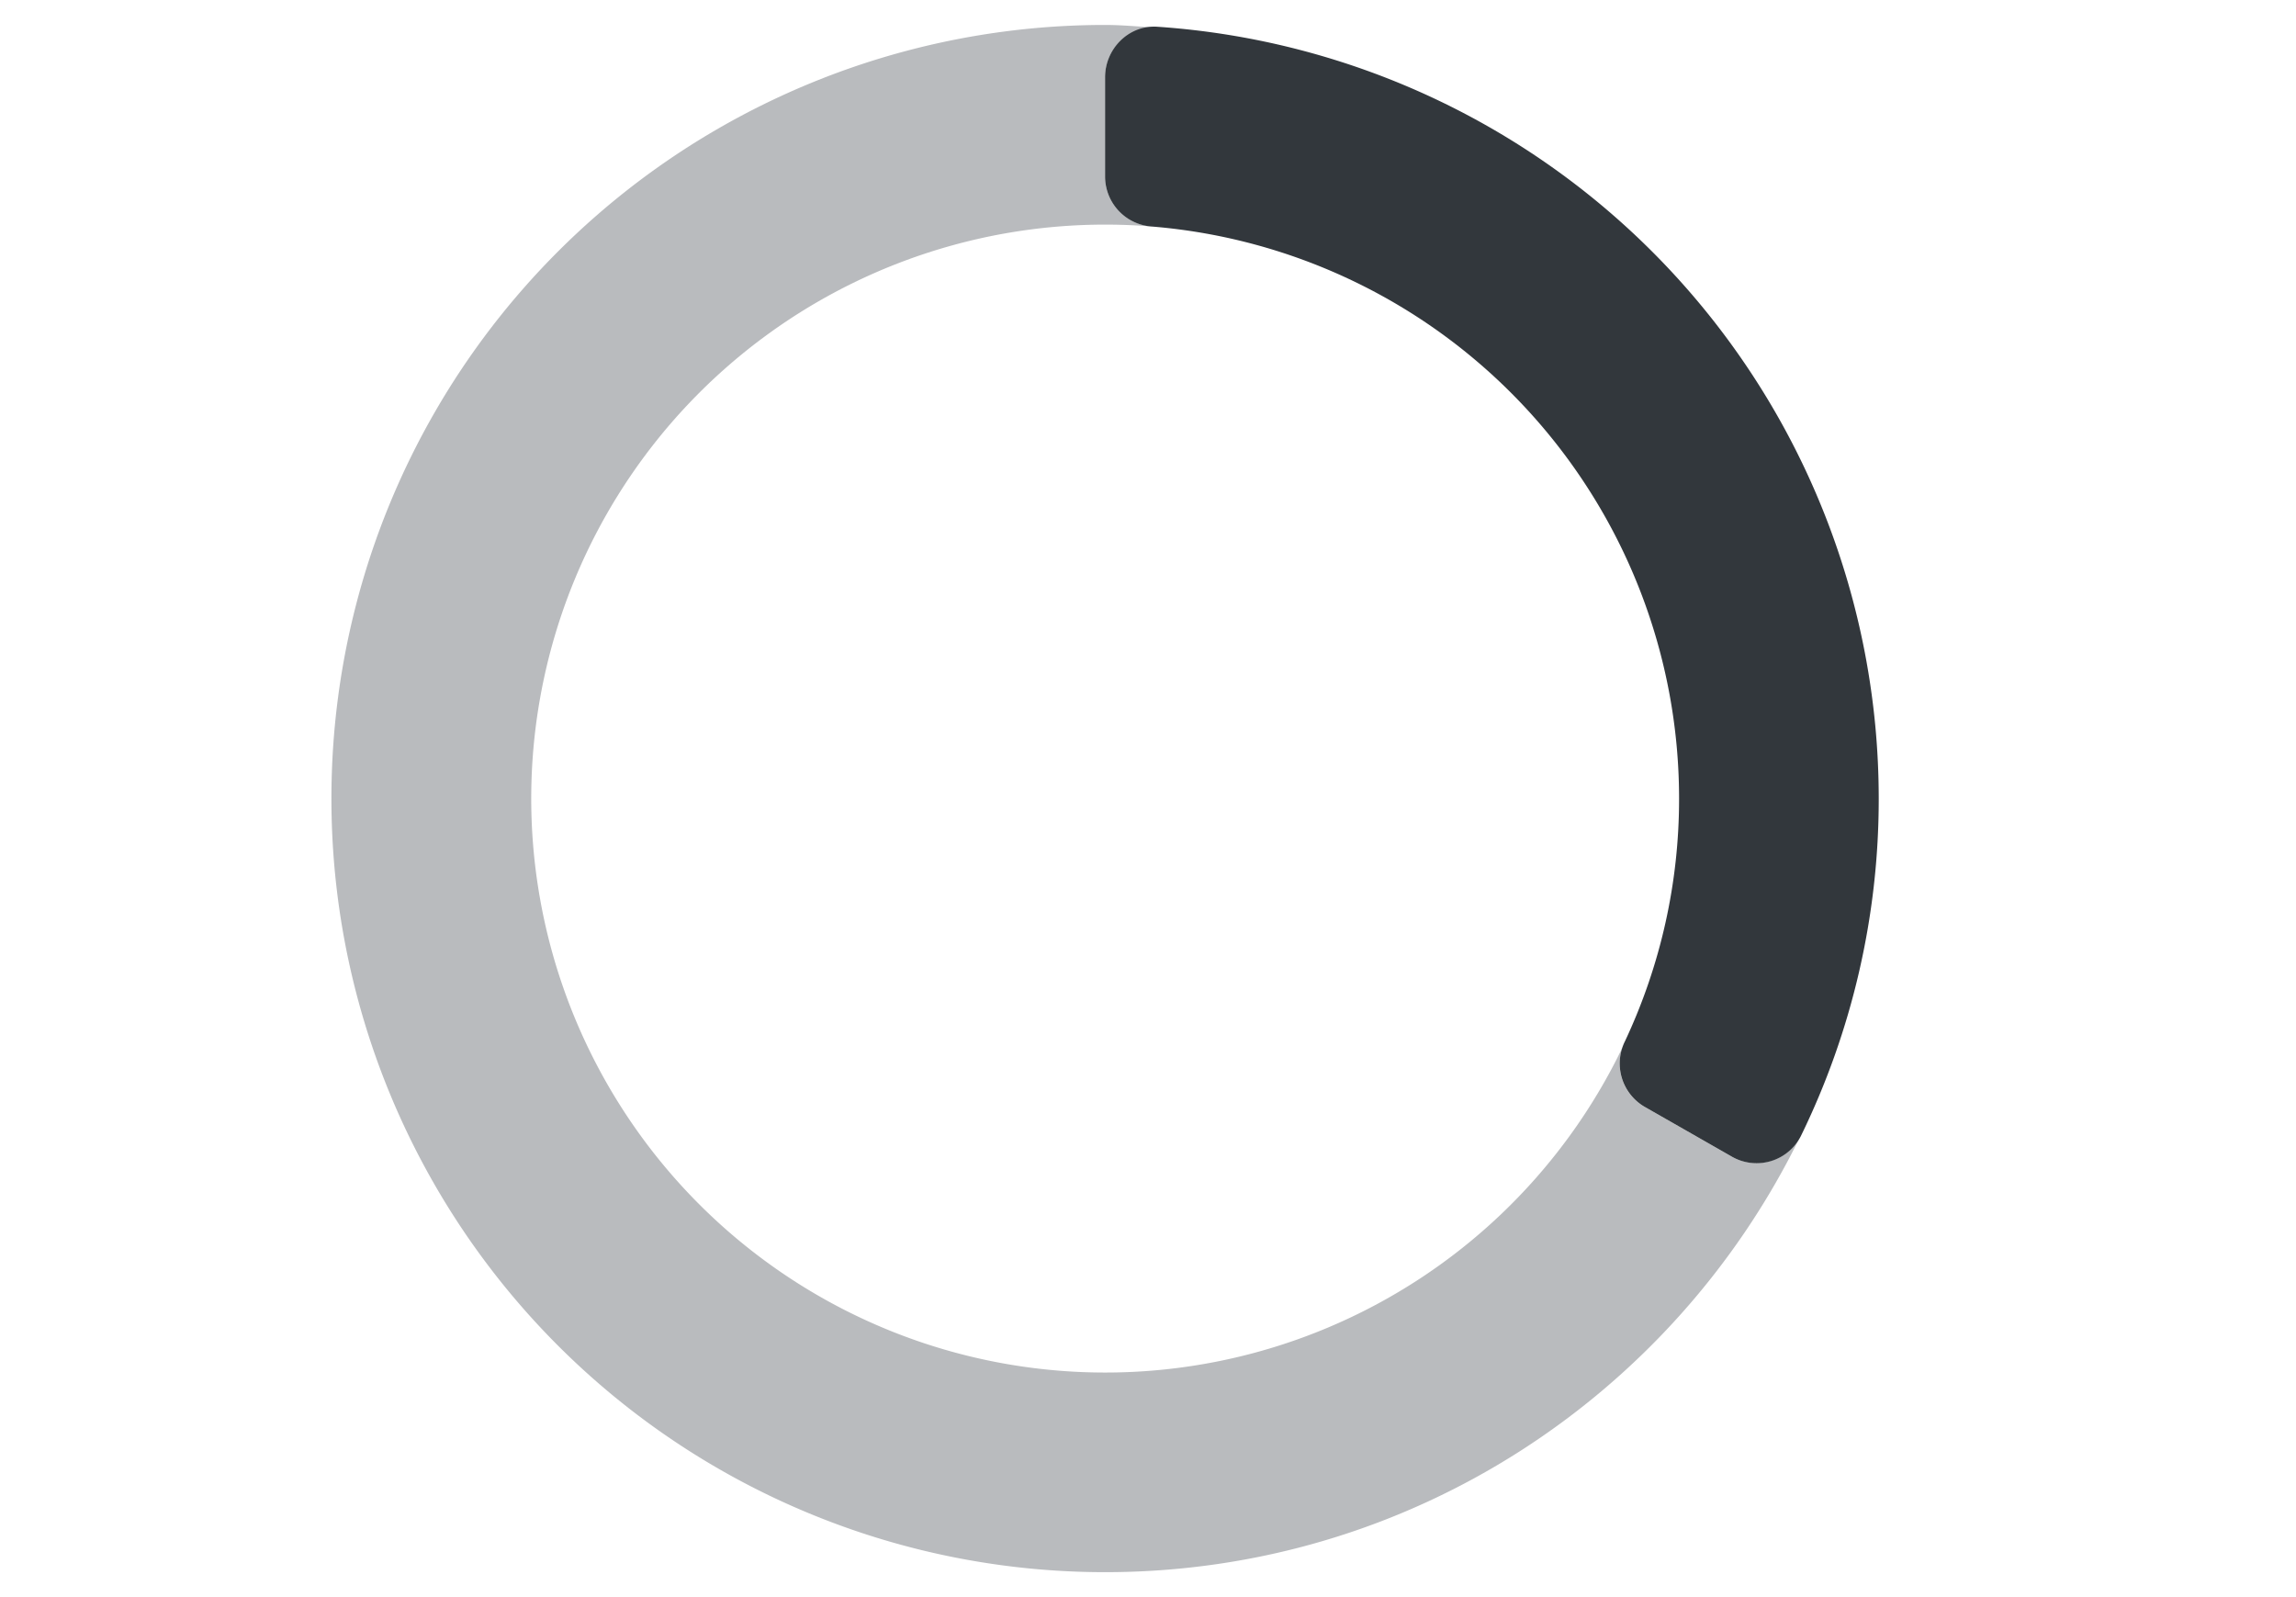
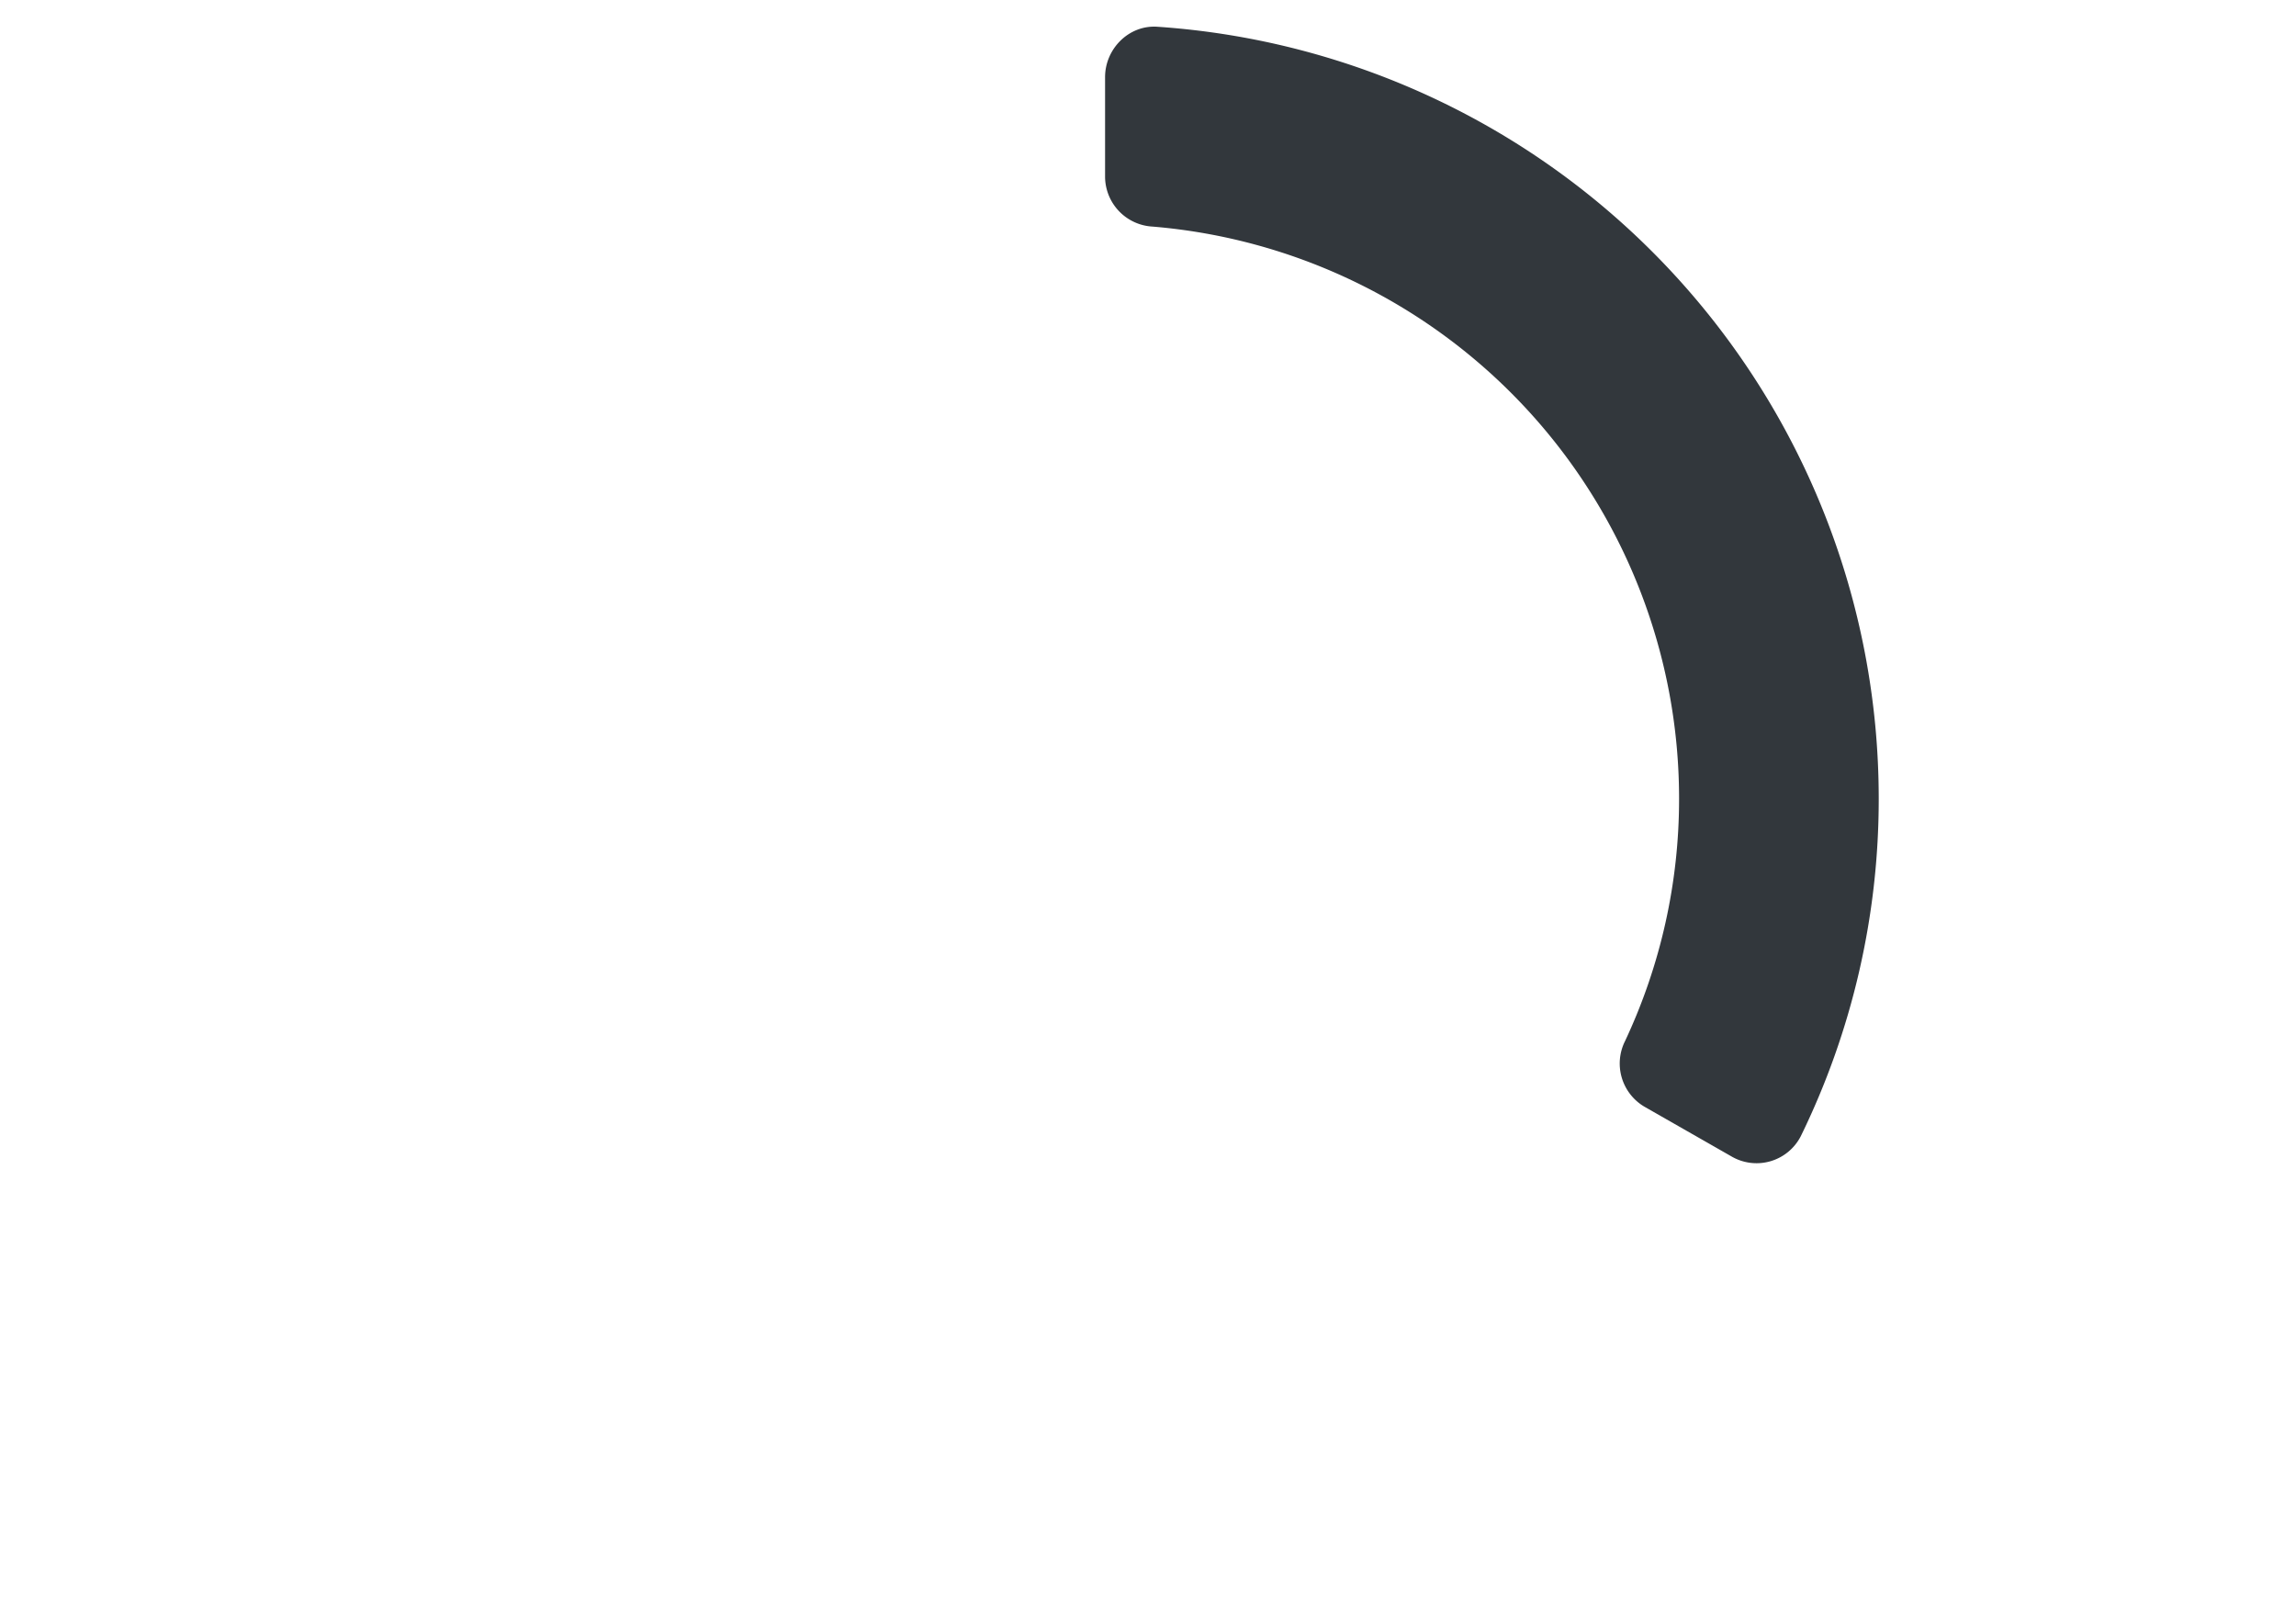
<svg xmlns="http://www.w3.org/2000/svg" width="23" height="16" fill="none">
-   <path opacity=".4" d="m17.342 11.584-.87-.497a.497.497 0 0 1-.216-.6 5.75 5.75 0 1 1-4.64-8.211l-.07-.007a.503.503 0 0 1-.476-.494v-1a.5.5 0 0 1 .48-.5c-.16-.01-.318-.025-.48-.025A7.749 7.749 0 0 0 3.32 8a7.749 7.749 0 0 0 7.75 7.75c3.063 0 5.7-1.78 6.96-4.357a.499.499 0 0 1-.688.191z" fill="#50575E" />
  <path d="M11.546 2.27a.503.503 0 0 1-.476-.495V.773c0-.285.24-.525.524-.505A7.75 7.75 0 0 1 18.82 8a7.687 7.687 0 0 1-.781 3.383.498.498 0 0 1-.696.201l-.87-.497a.502.502 0 0 1-.194-.658A5.7 5.7 0 0 0 16.82 8a5.75 5.75 0 0 0-5.274-5.73z" fill="#32373C" />
</svg>